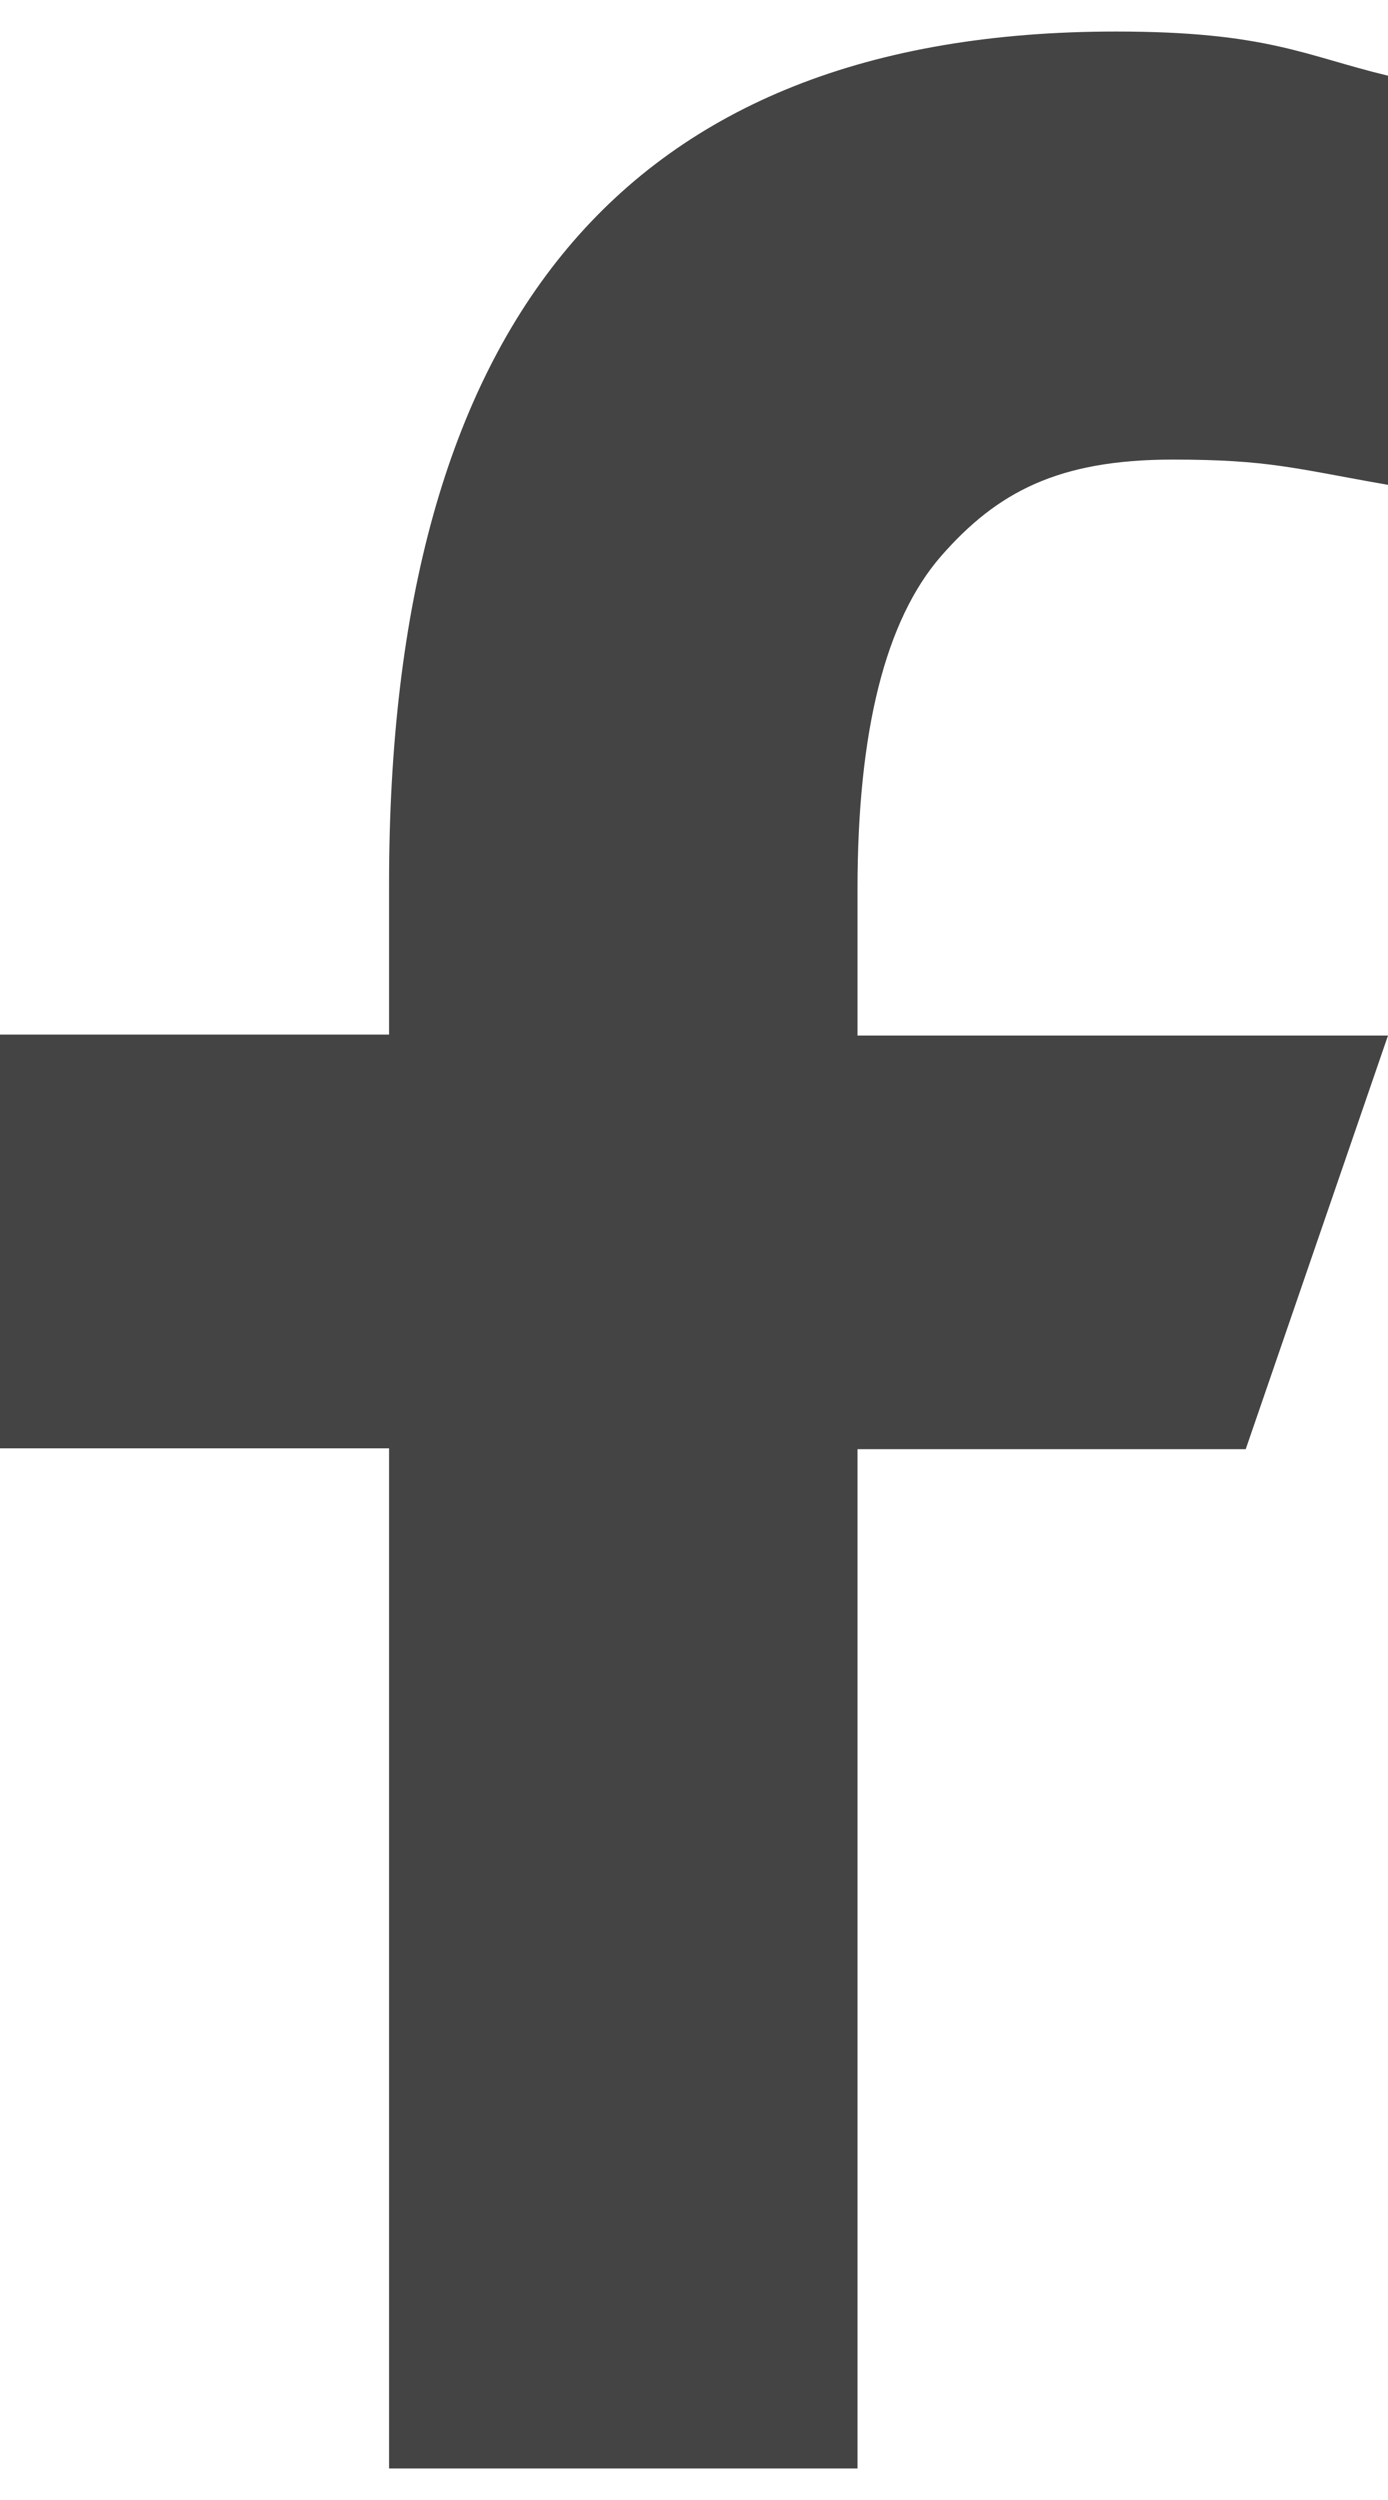
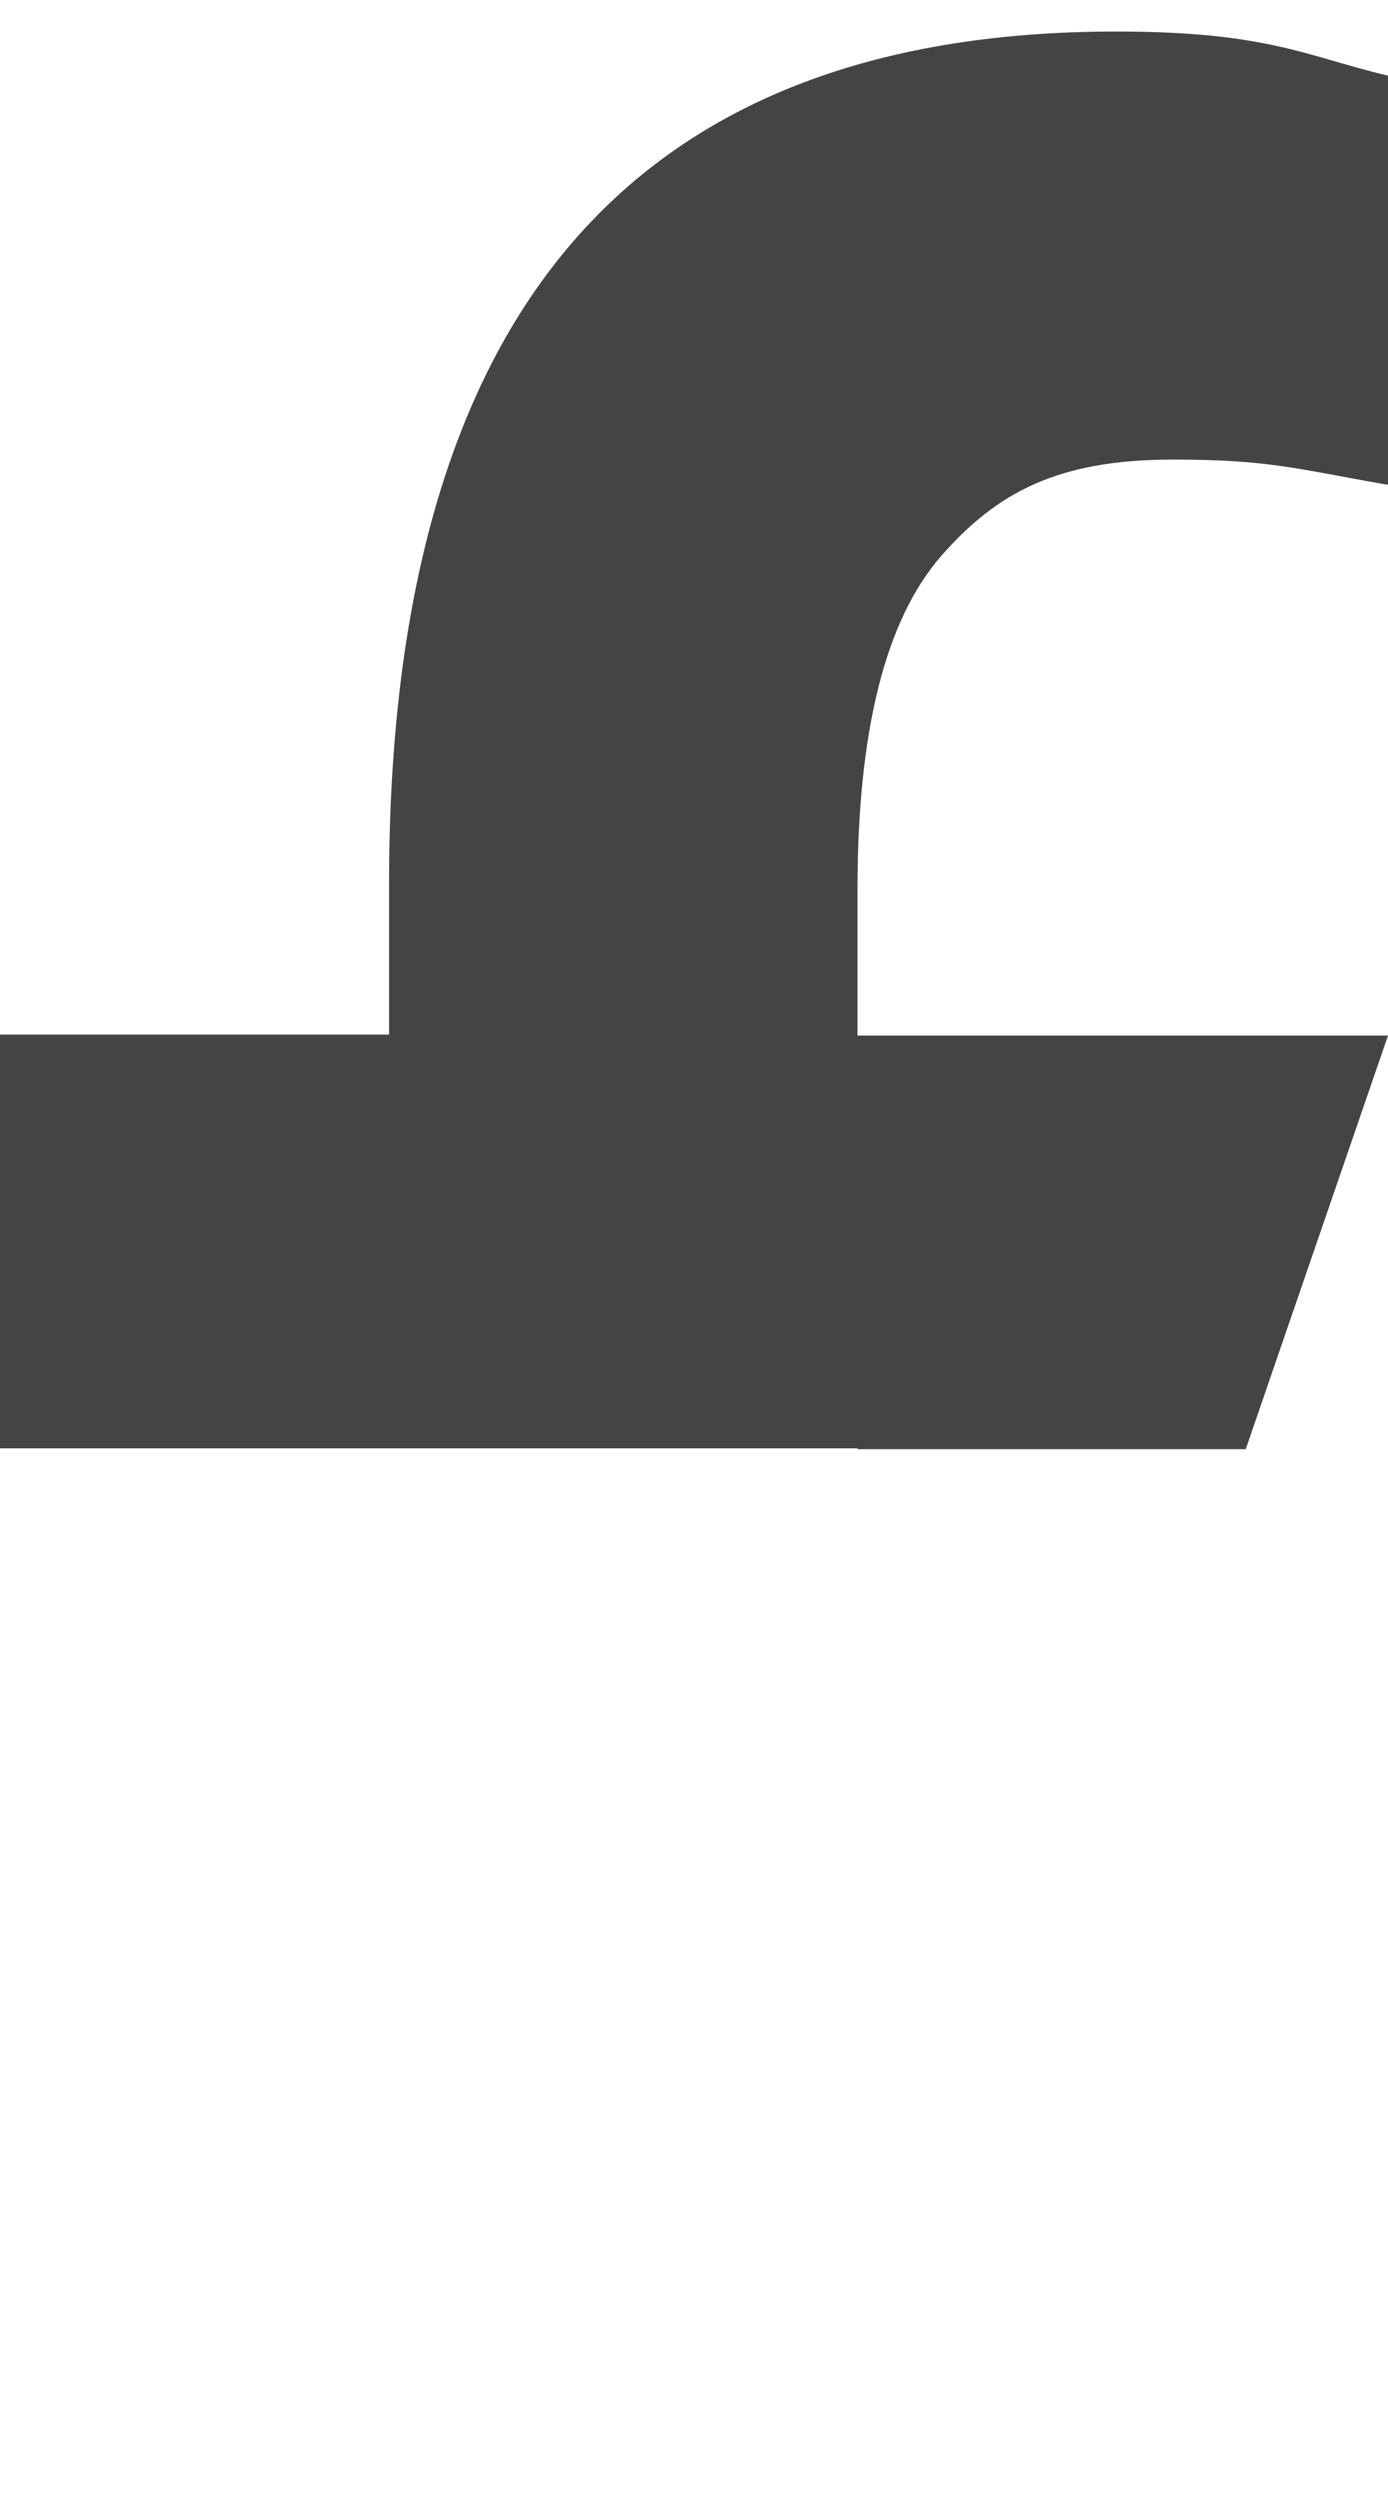
<svg xmlns="http://www.w3.org/2000/svg" width="10" height="18" viewBox="0 0 10 18" fill="none">
-   <path d="M6.178 10.428V17.773H2.803V10.428H0V7.449H2.803V6.365C2.803 2.342 4.484 0.227 8.04 0.227C9.13 0.227 9.403 0.402 10 0.545V3.491C9.331 3.374 9.143 3.309 8.449 3.309C7.625 3.309 7.184 3.543 6.781 4.003C6.379 4.464 6.178 5.262 6.178 6.404V7.456H10L8.975 10.434H6.178V10.428Z" fill="#444444" />
+   <path d="M6.178 10.428H2.803V10.428H0V7.449H2.803V6.365C2.803 2.342 4.484 0.227 8.04 0.227C9.13 0.227 9.403 0.402 10 0.545V3.491C9.331 3.374 9.143 3.309 8.449 3.309C7.625 3.309 7.184 3.543 6.781 4.003C6.379 4.464 6.178 5.262 6.178 6.404V7.456H10L8.975 10.434H6.178V10.428Z" fill="#444444" />
</svg>